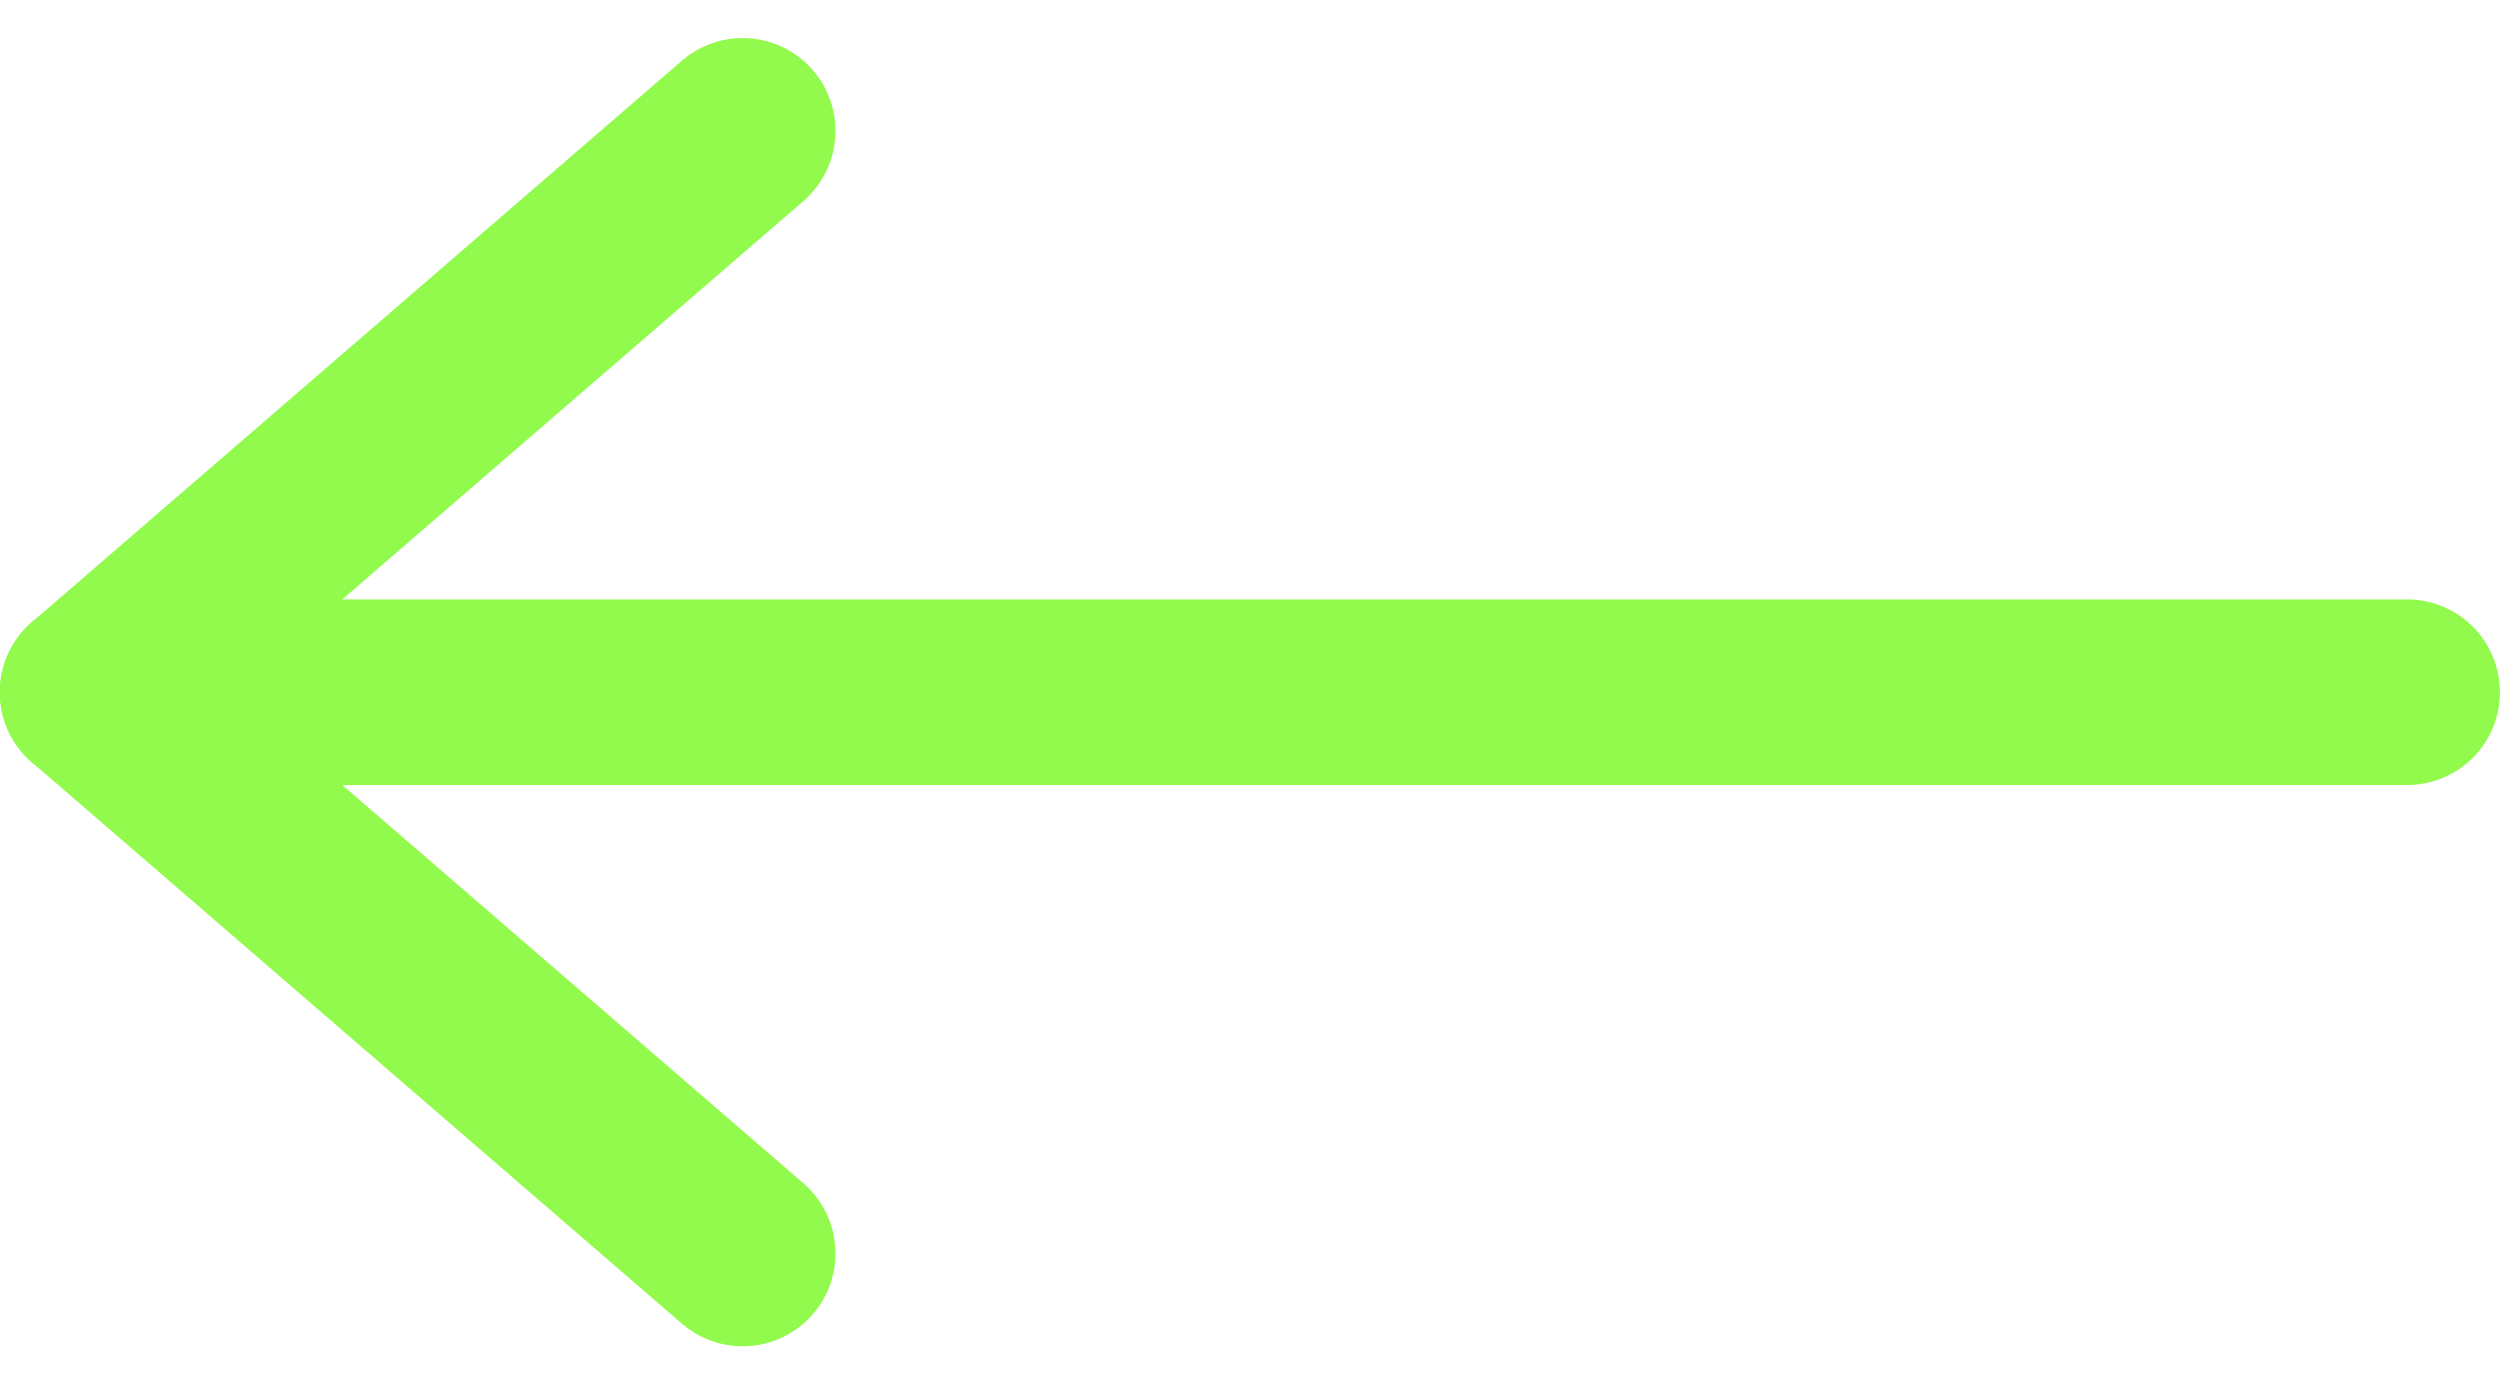
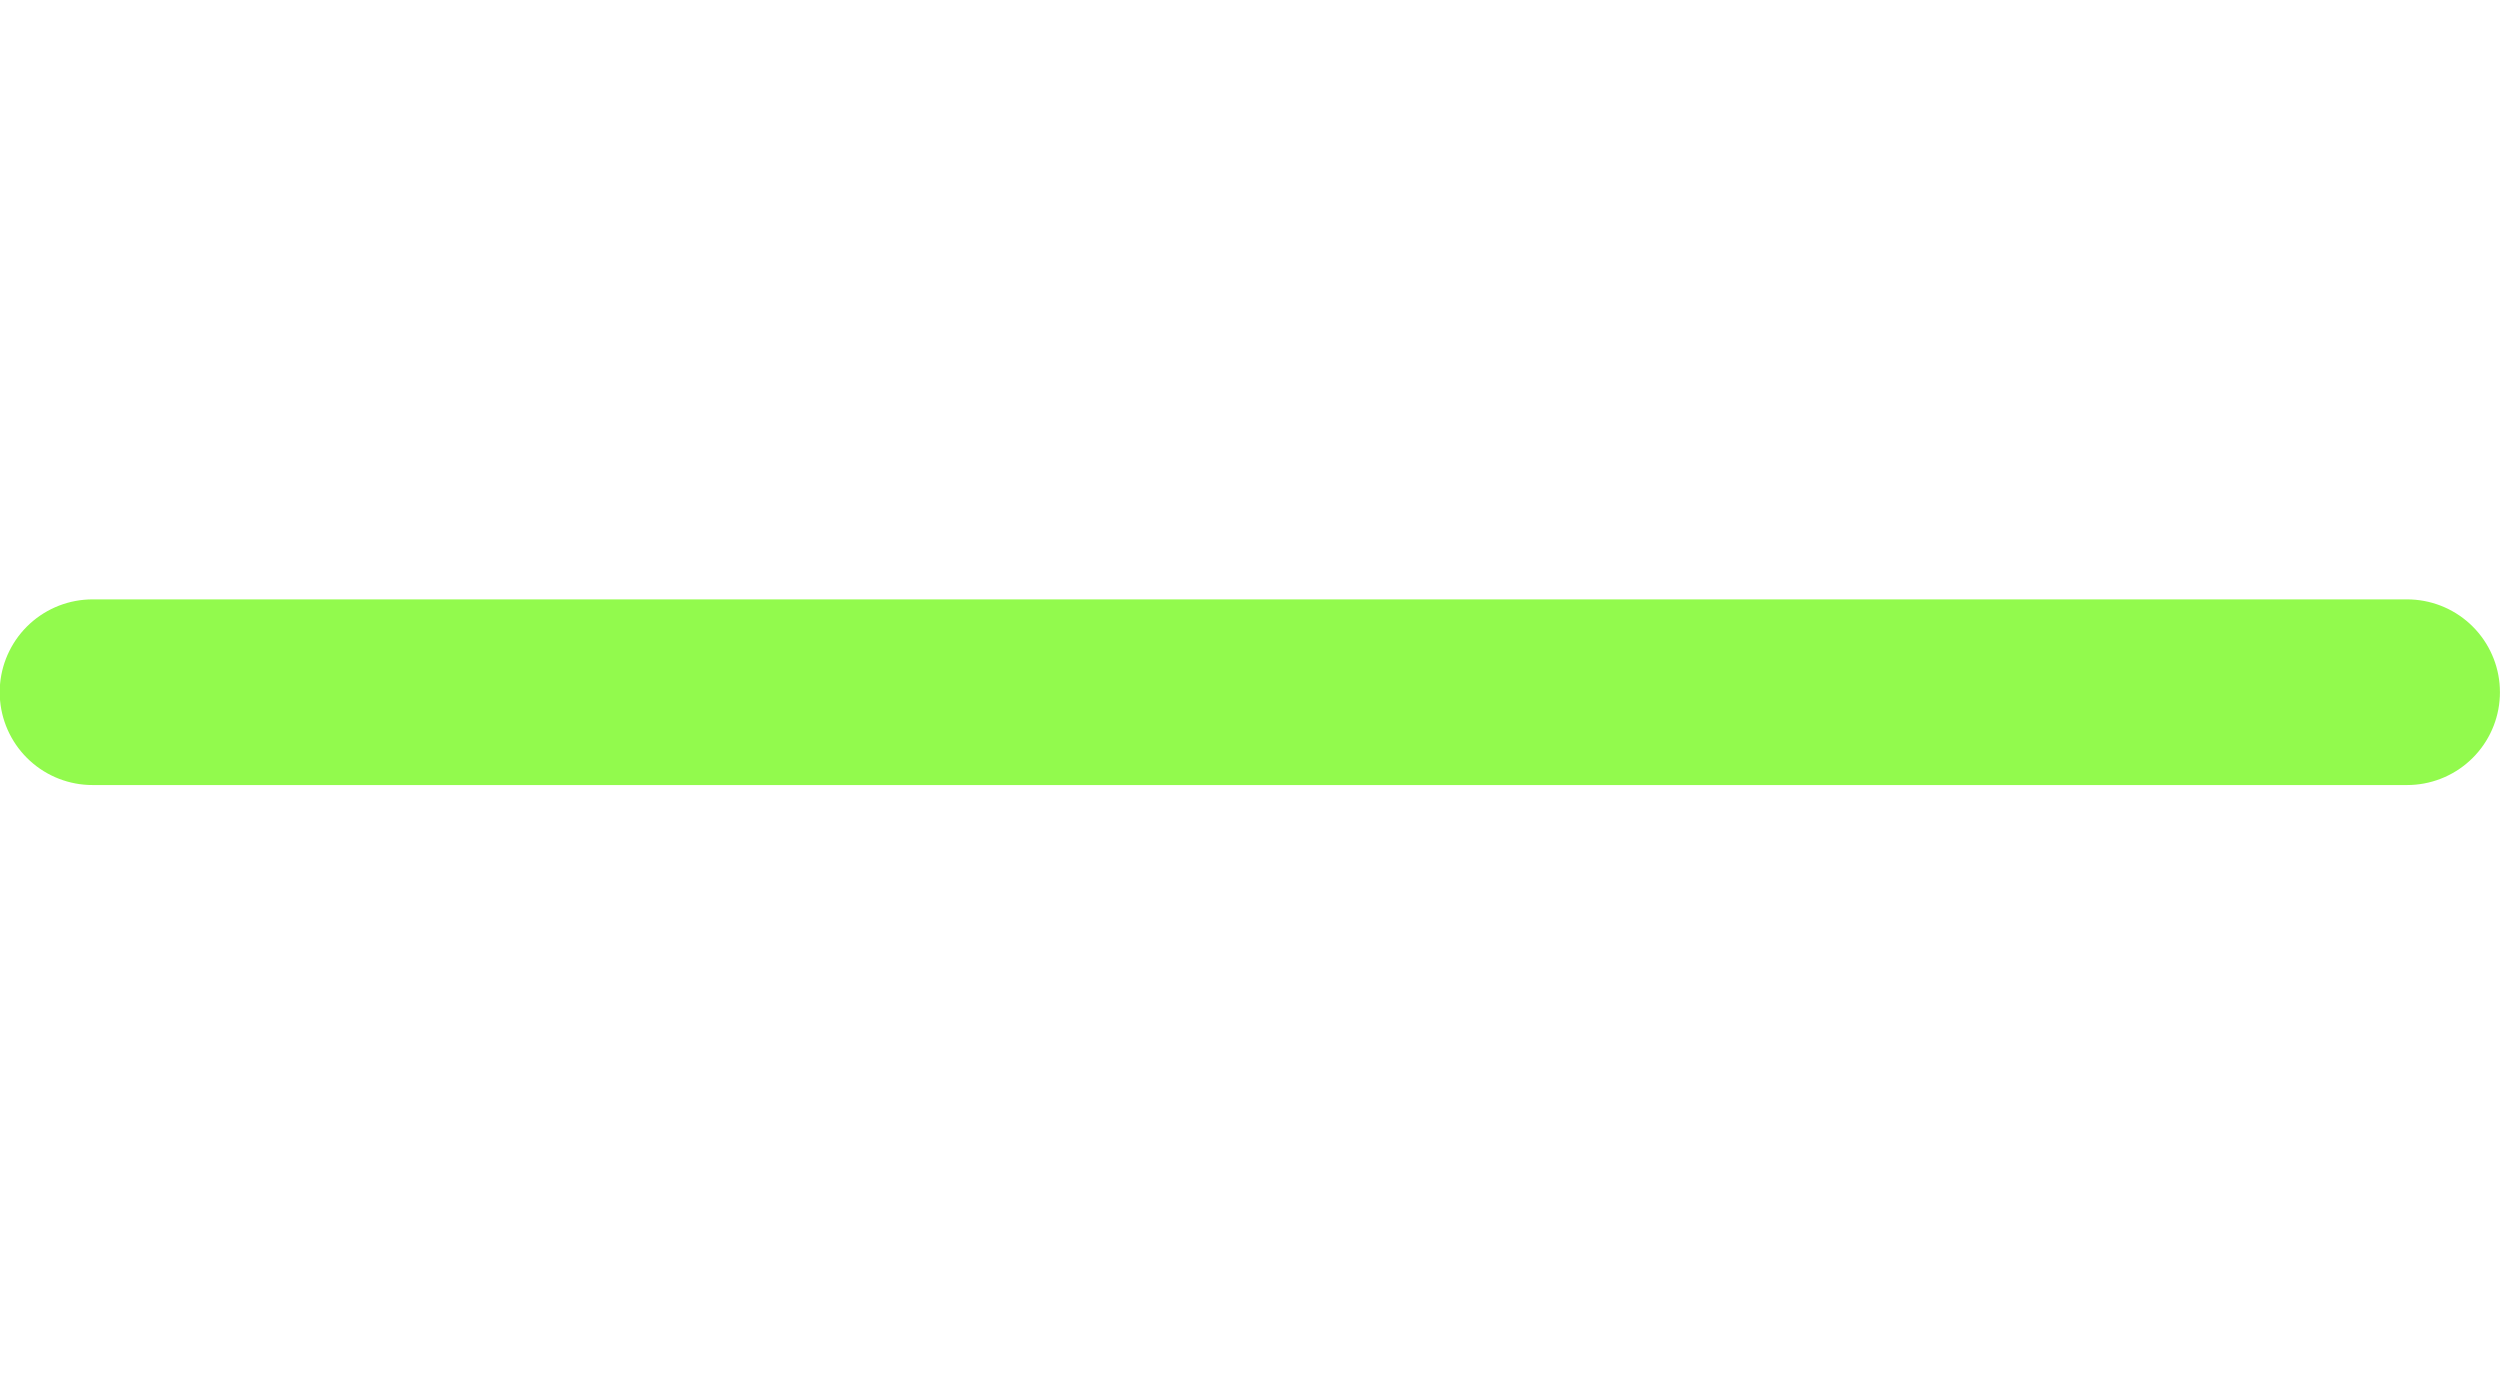
<svg xmlns="http://www.w3.org/2000/svg" width="40.396" height="22.37" viewBox="0 0 40.396 22.37">
  <g id="Group_7336" data-name="Group 7336" transform="translate(96.325 20.254) rotate(180)">
    <path id="Path_2154" data-name="Path 2154" d="M0,0H37.4" transform="translate(57.43 9.069)" fill="none" stroke="#92fa4d" stroke-linecap="round" stroke-linejoin="round" stroke-width="3" />
-     <path id="Path_2155" data-name="Path 2155" d="M0,0,10.5,9.069,0,18.139" transform="translate(84.325)" fill="none" stroke="#92fa4d" stroke-linecap="round" stroke-linejoin="round" stroke-width="3" />
  </g>
</svg>